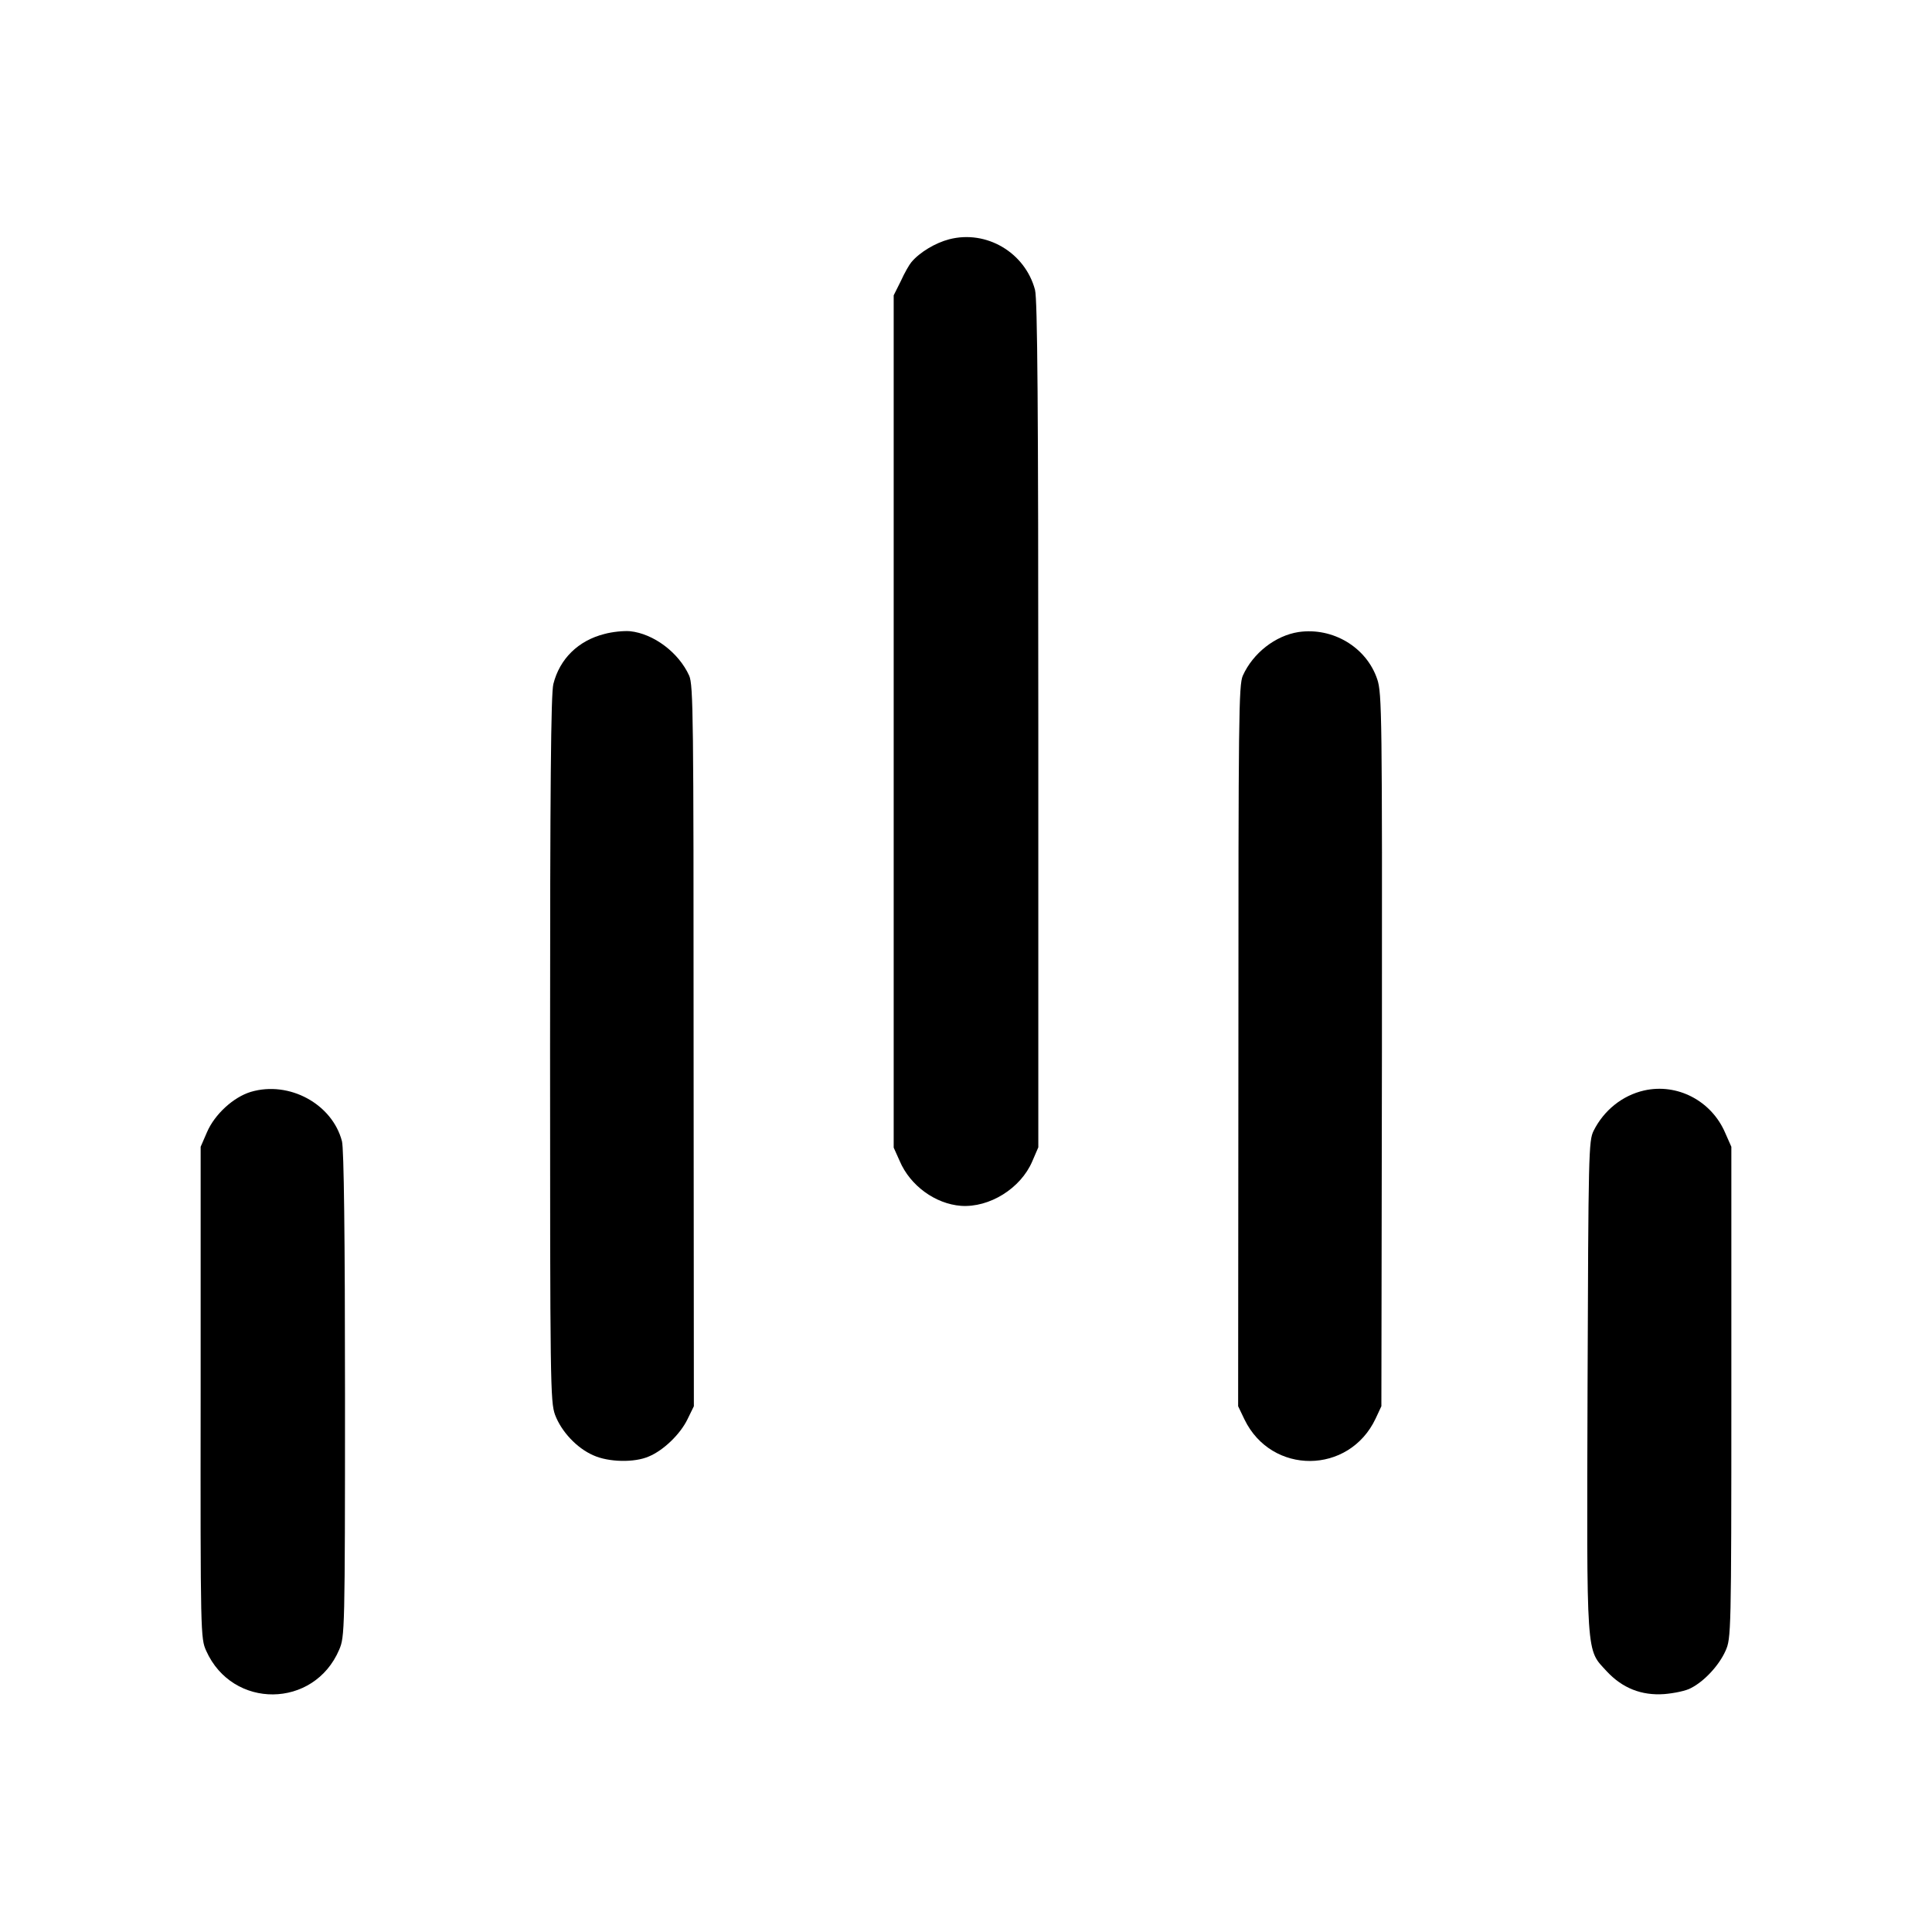
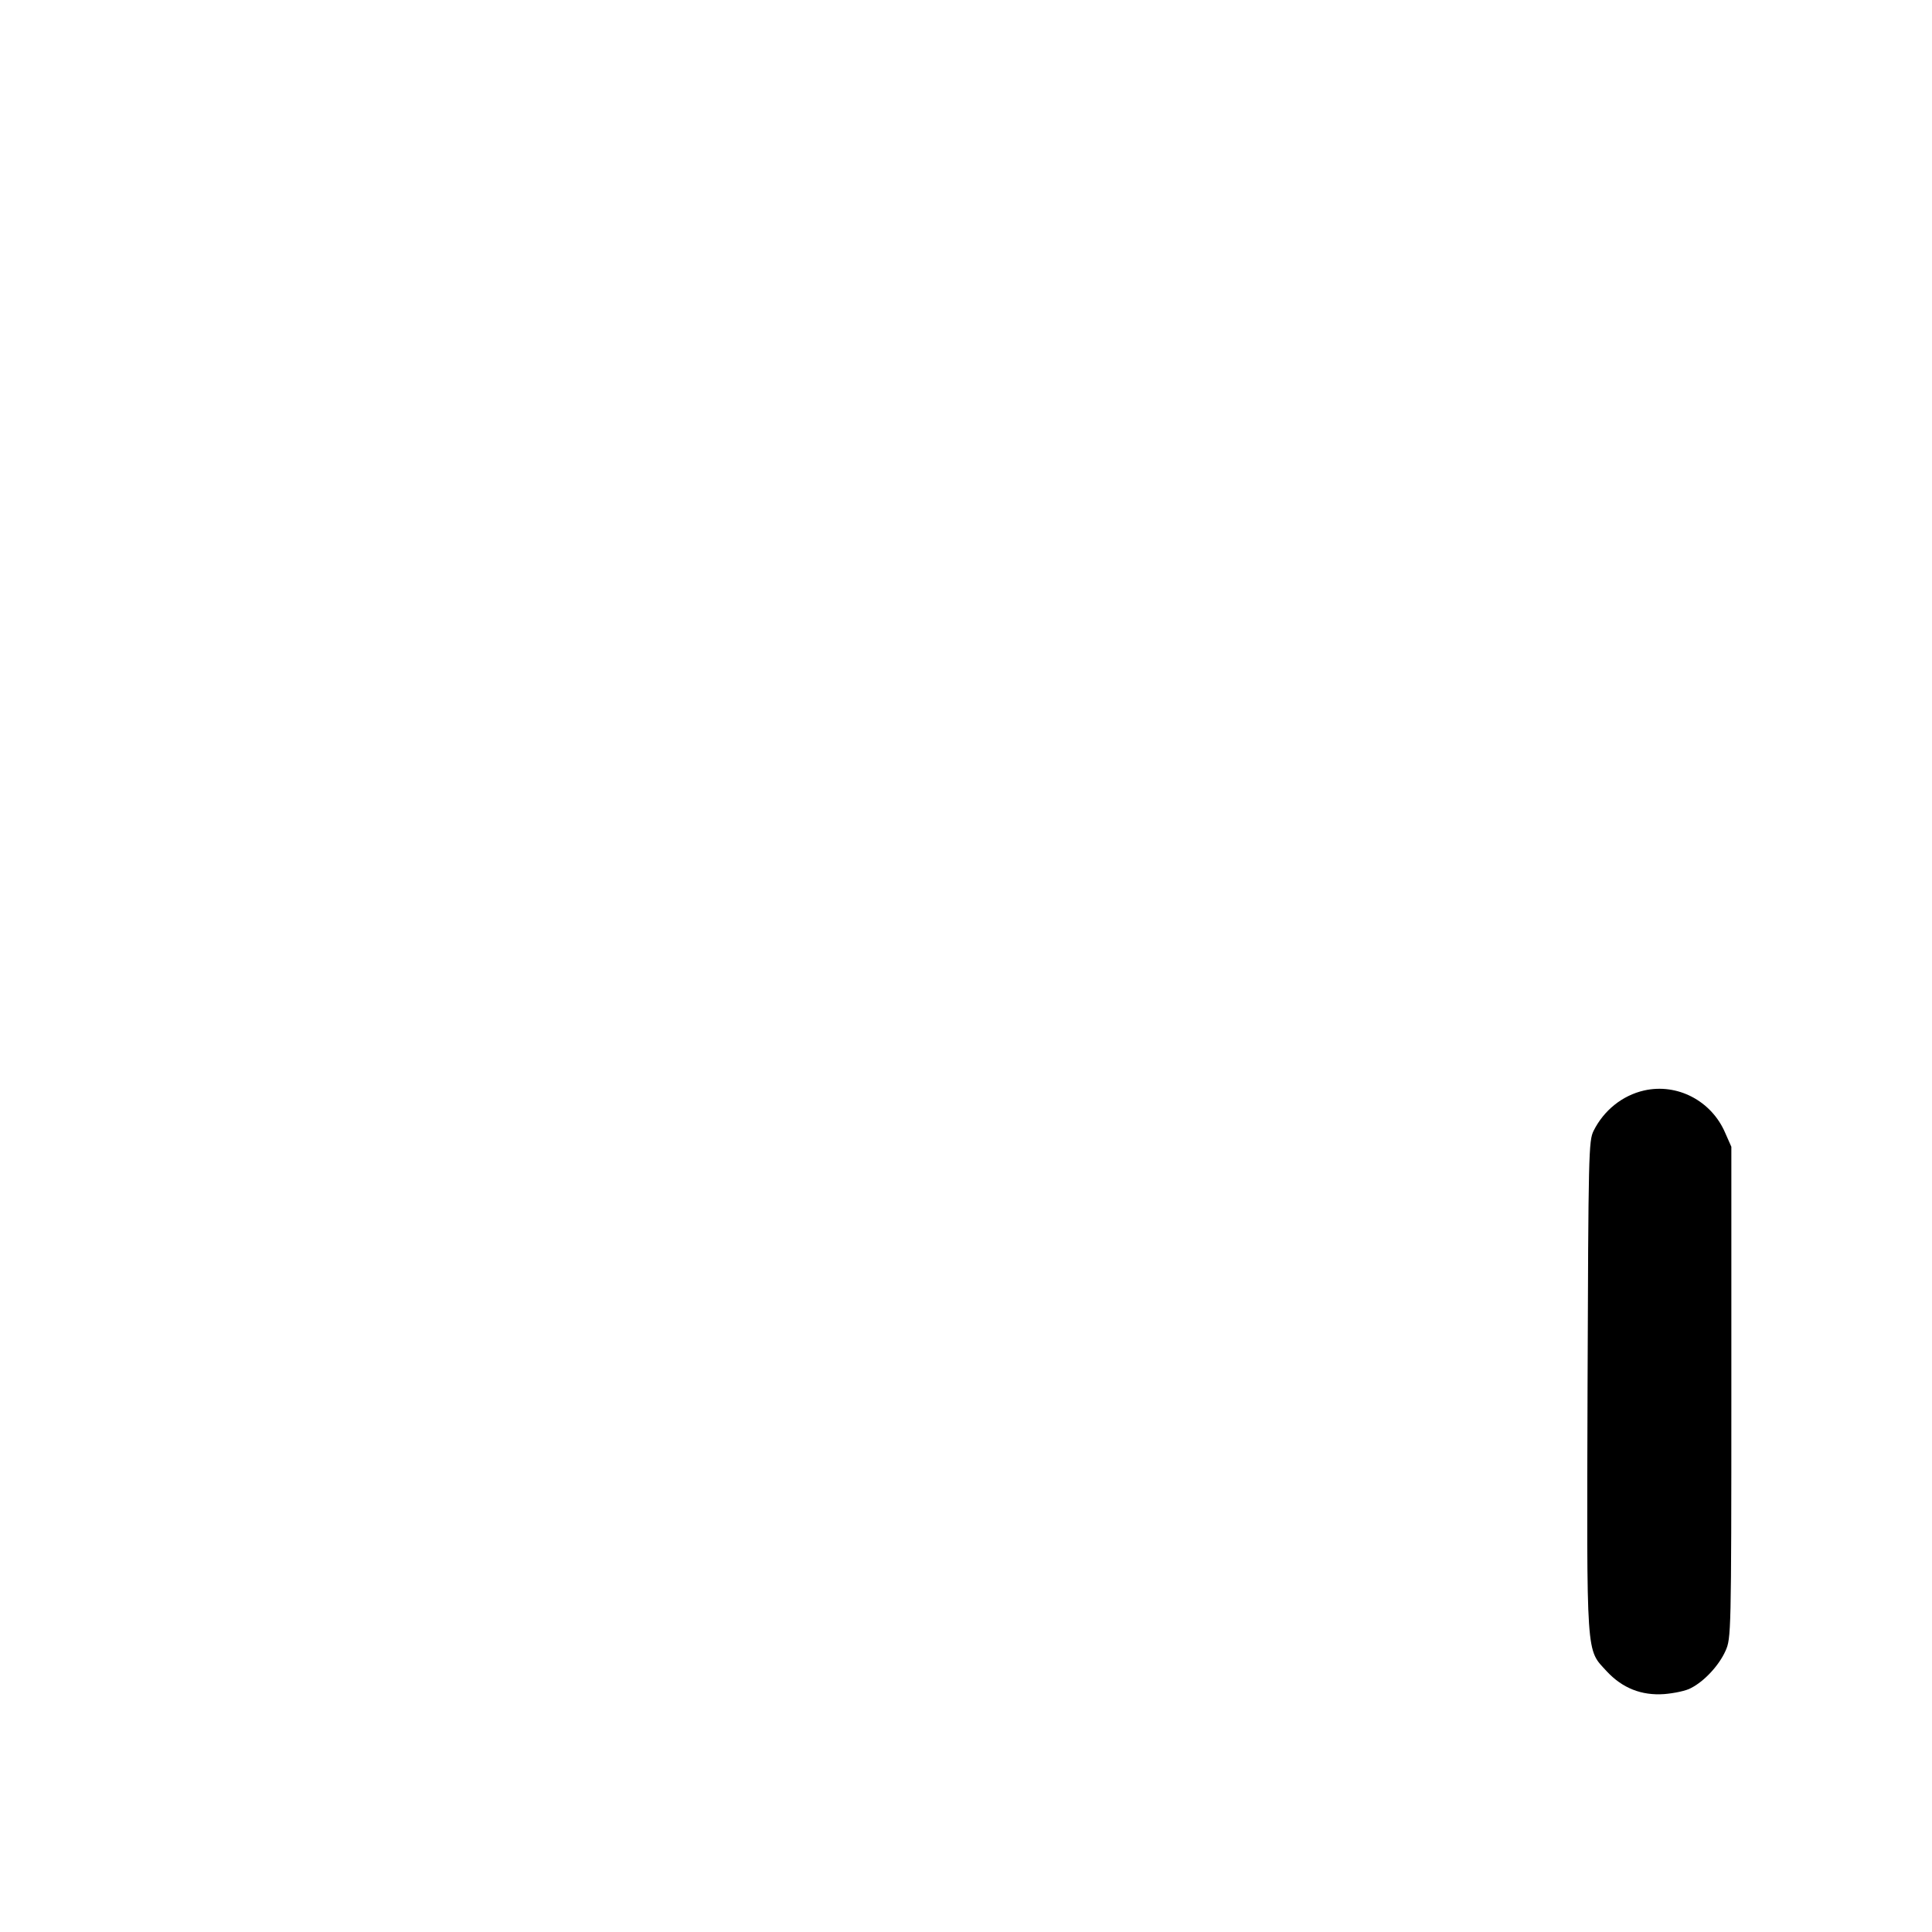
<svg xmlns="http://www.w3.org/2000/svg" version="1.0" width="700pt" height="700pt" viewBox="0 0 700 700" preserveAspectRatio="xMidYMid meet">
  <g transform="translate(0,700) scale(0.1,-0.1)" fill="#000000" stroke="none">
-     <path d="M3439 6133 c-50 -13 -107 -47 -137 -83 -7 -8 -25 -39 -38 -68 l-26 -52 0 -1544 0 -1544 22 -49 c38 -89 129 -155 222 -162 103 -7 216 63 258 161 l22 51 0 1532 c0 1150 -3 1542 -12 1575 -36 135 -176 218 -311 183z" />
-     <path d="M2190 4703 c-95 -24 -162 -90 -185 -181 -9 -34 -12 -374 -12 -1322 0 -1217 1 -1278 18 -1326 23 -61 79 -121 139 -147 55 -25 149 -27 201 -4 53 22 114 81 140 135 l23 47 -1 1305 c0 1192 -1 1308 -16 1342 -38 84 -129 152 -214 161 -22 2 -64 -2 -93 -10z" />
-     <path d="M4705 4710 c-84 -13 -165 -76 -202 -158 -15 -34 -16 -149 -16 -1342 l-1 -1305 23 -48 c98 -202 379 -200 475 3 l21 45 2 1291 c1 1214 0 1293 -17 1343 -39 116 -161 189 -285 171z" />
-     <path d="M909 3044 c-63 -19 -131 -81 -159 -146 l-23 -53 0 -890 c-1 -880 0 -891 20 -936 95 -213 391 -210 482 4 20 47 21 64 21 925 0 572 -4 891 -11 917 -35 135 -191 220 -330 179z" />
    <path d="M5957 3049 c-79 -18 -146 -72 -183 -146 -18 -36 -19 -78 -22 -927 -3 -997 -6 -949 70 -1032 56 -60 125 -88 208 -82 36 3 80 12 97 22 49 25 102 83 125 135 20 45 21 61 21 936 l0 890 -23 52 c-50 115 -173 179 -293 152z" />
  </g>
</svg>